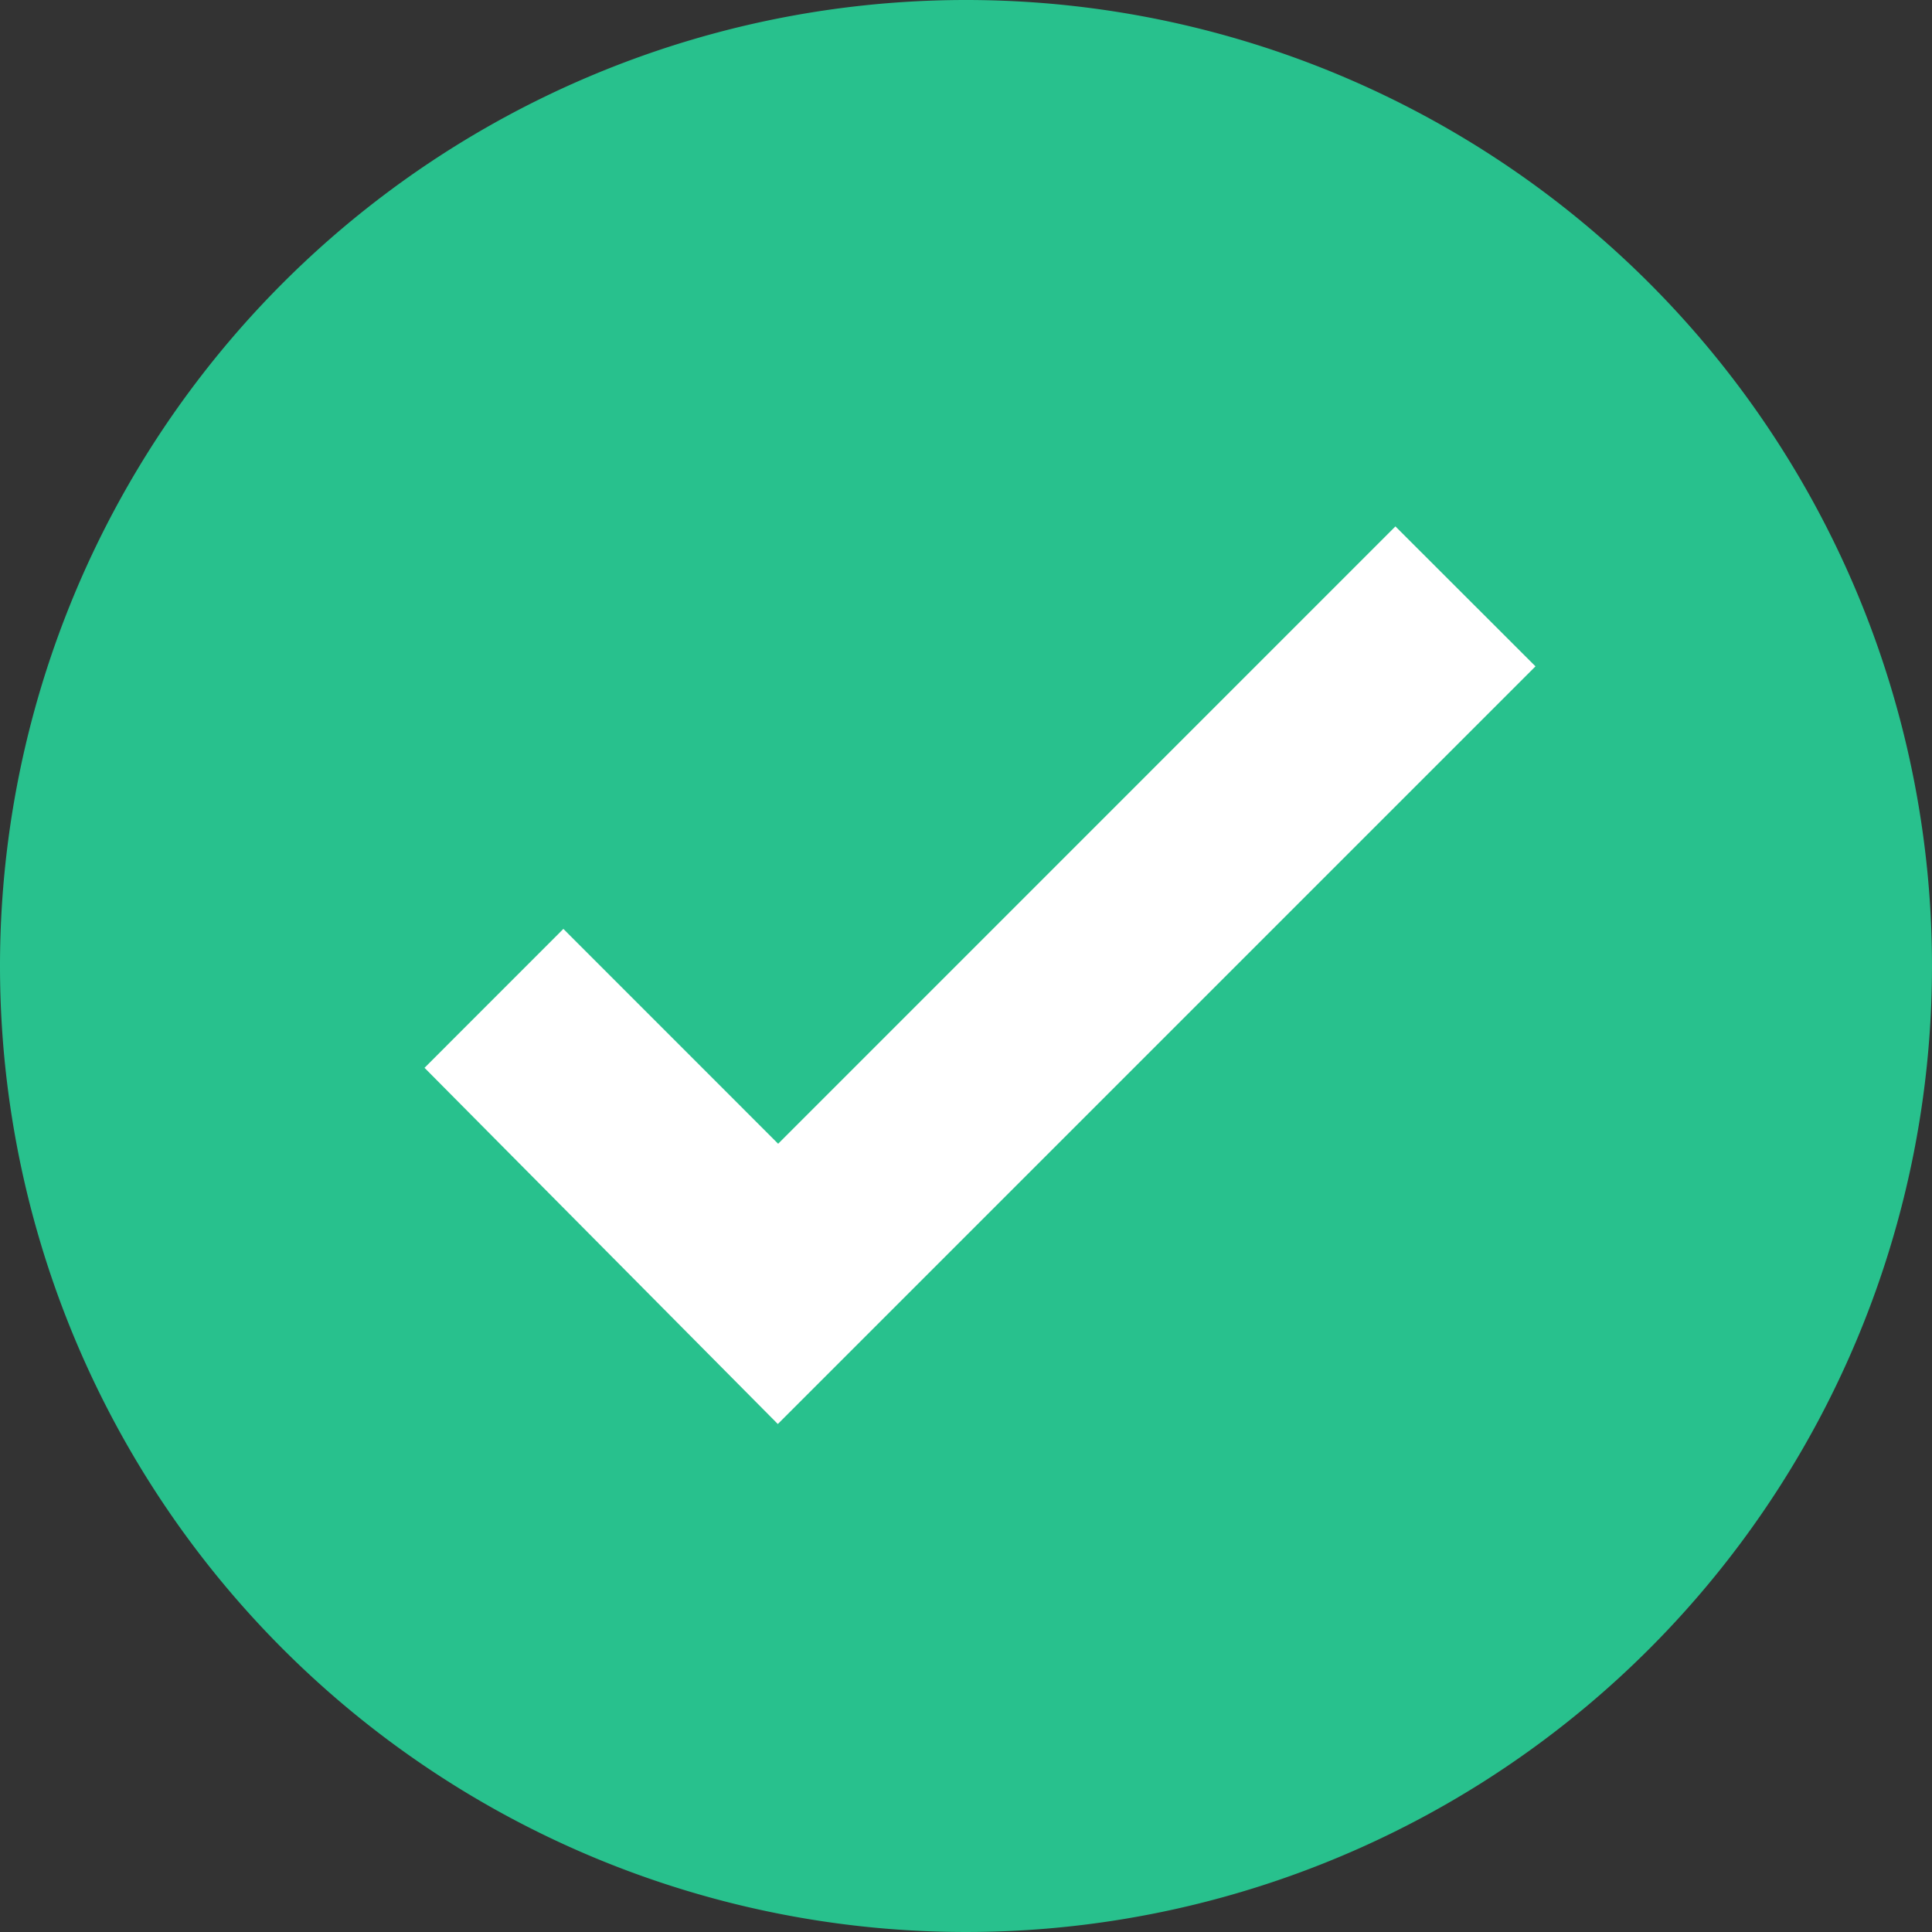
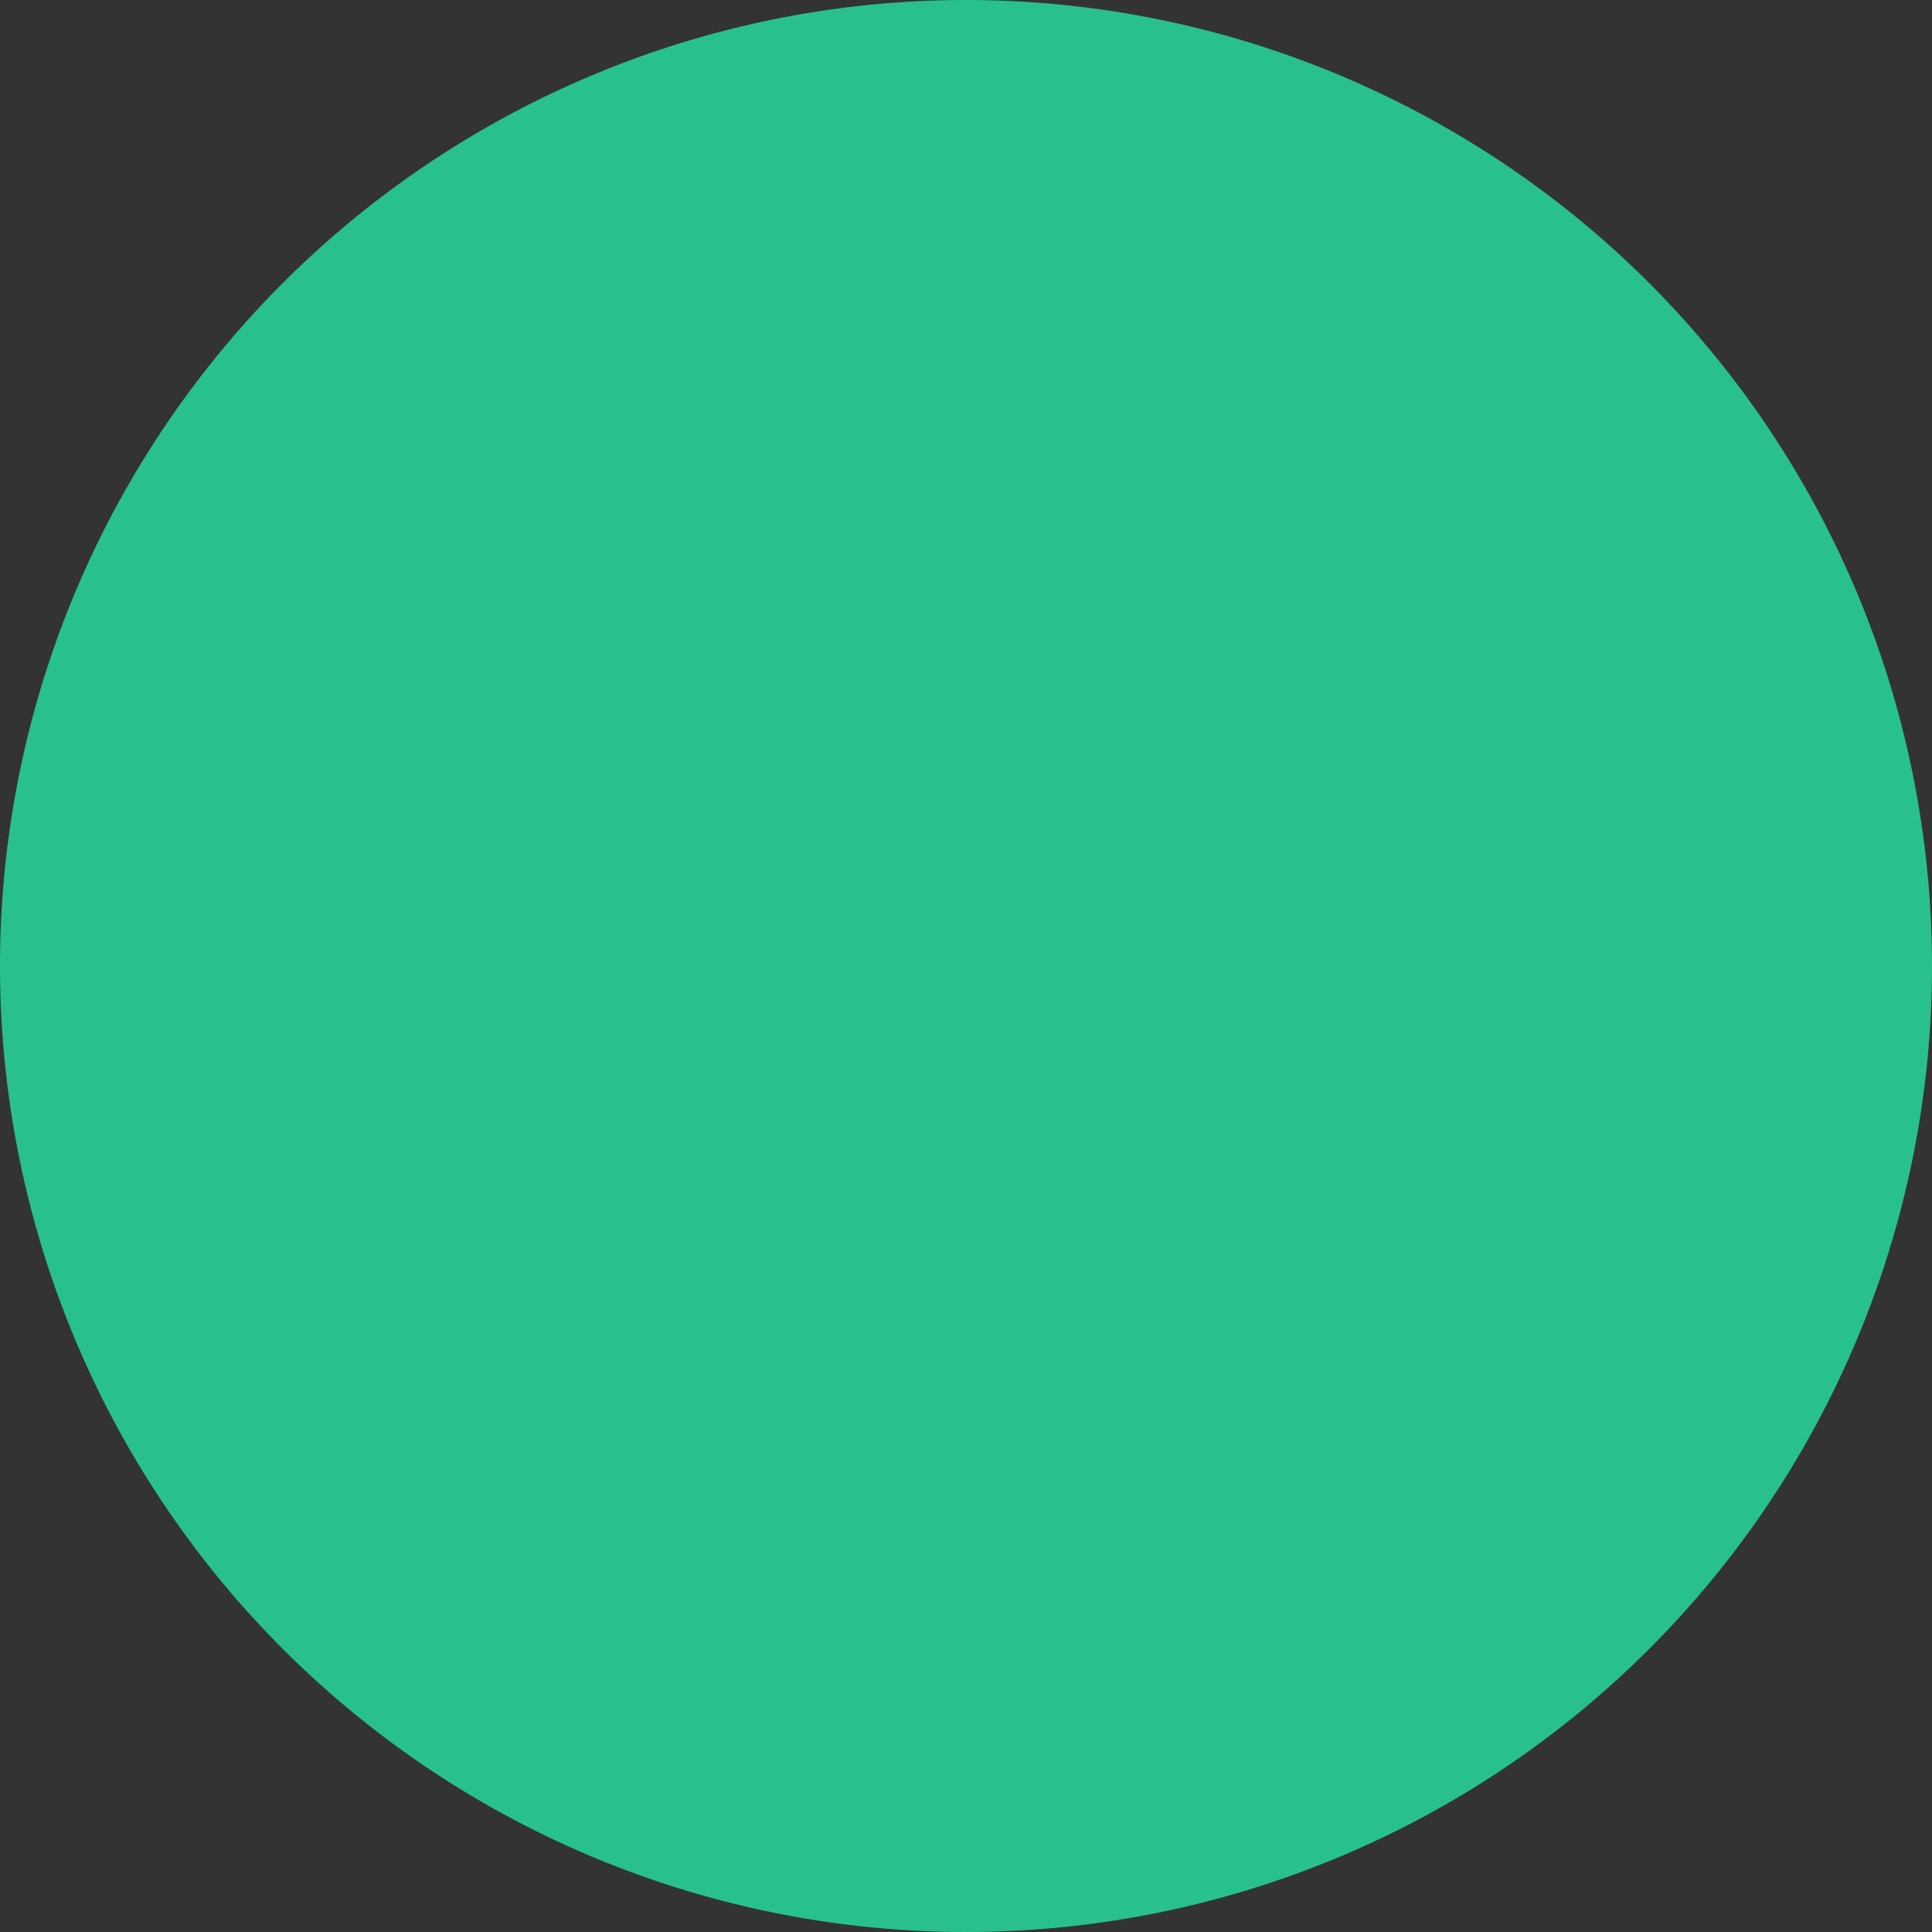
<svg xmlns="http://www.w3.org/2000/svg" width="30" height="30" viewBox="0 0 30 30">
  <rect x="0" y="0" width="30" height="30" fill="#333333" stroke="none" />
  <g transform="translate(-3023.319 -2112.534)">
    <path d="M3023.319,2127.534a15,15,0,1,0,15-15,15,15,0,0,0-15,15" fill="#28c18d" />
-     <path d="M3044.987,2120.708l-9.585,9.586-3.335-3.336-2.156,2.157,5.486,5.531,11.765-11.765Z" fill="#fff" />
  </g>
</svg>